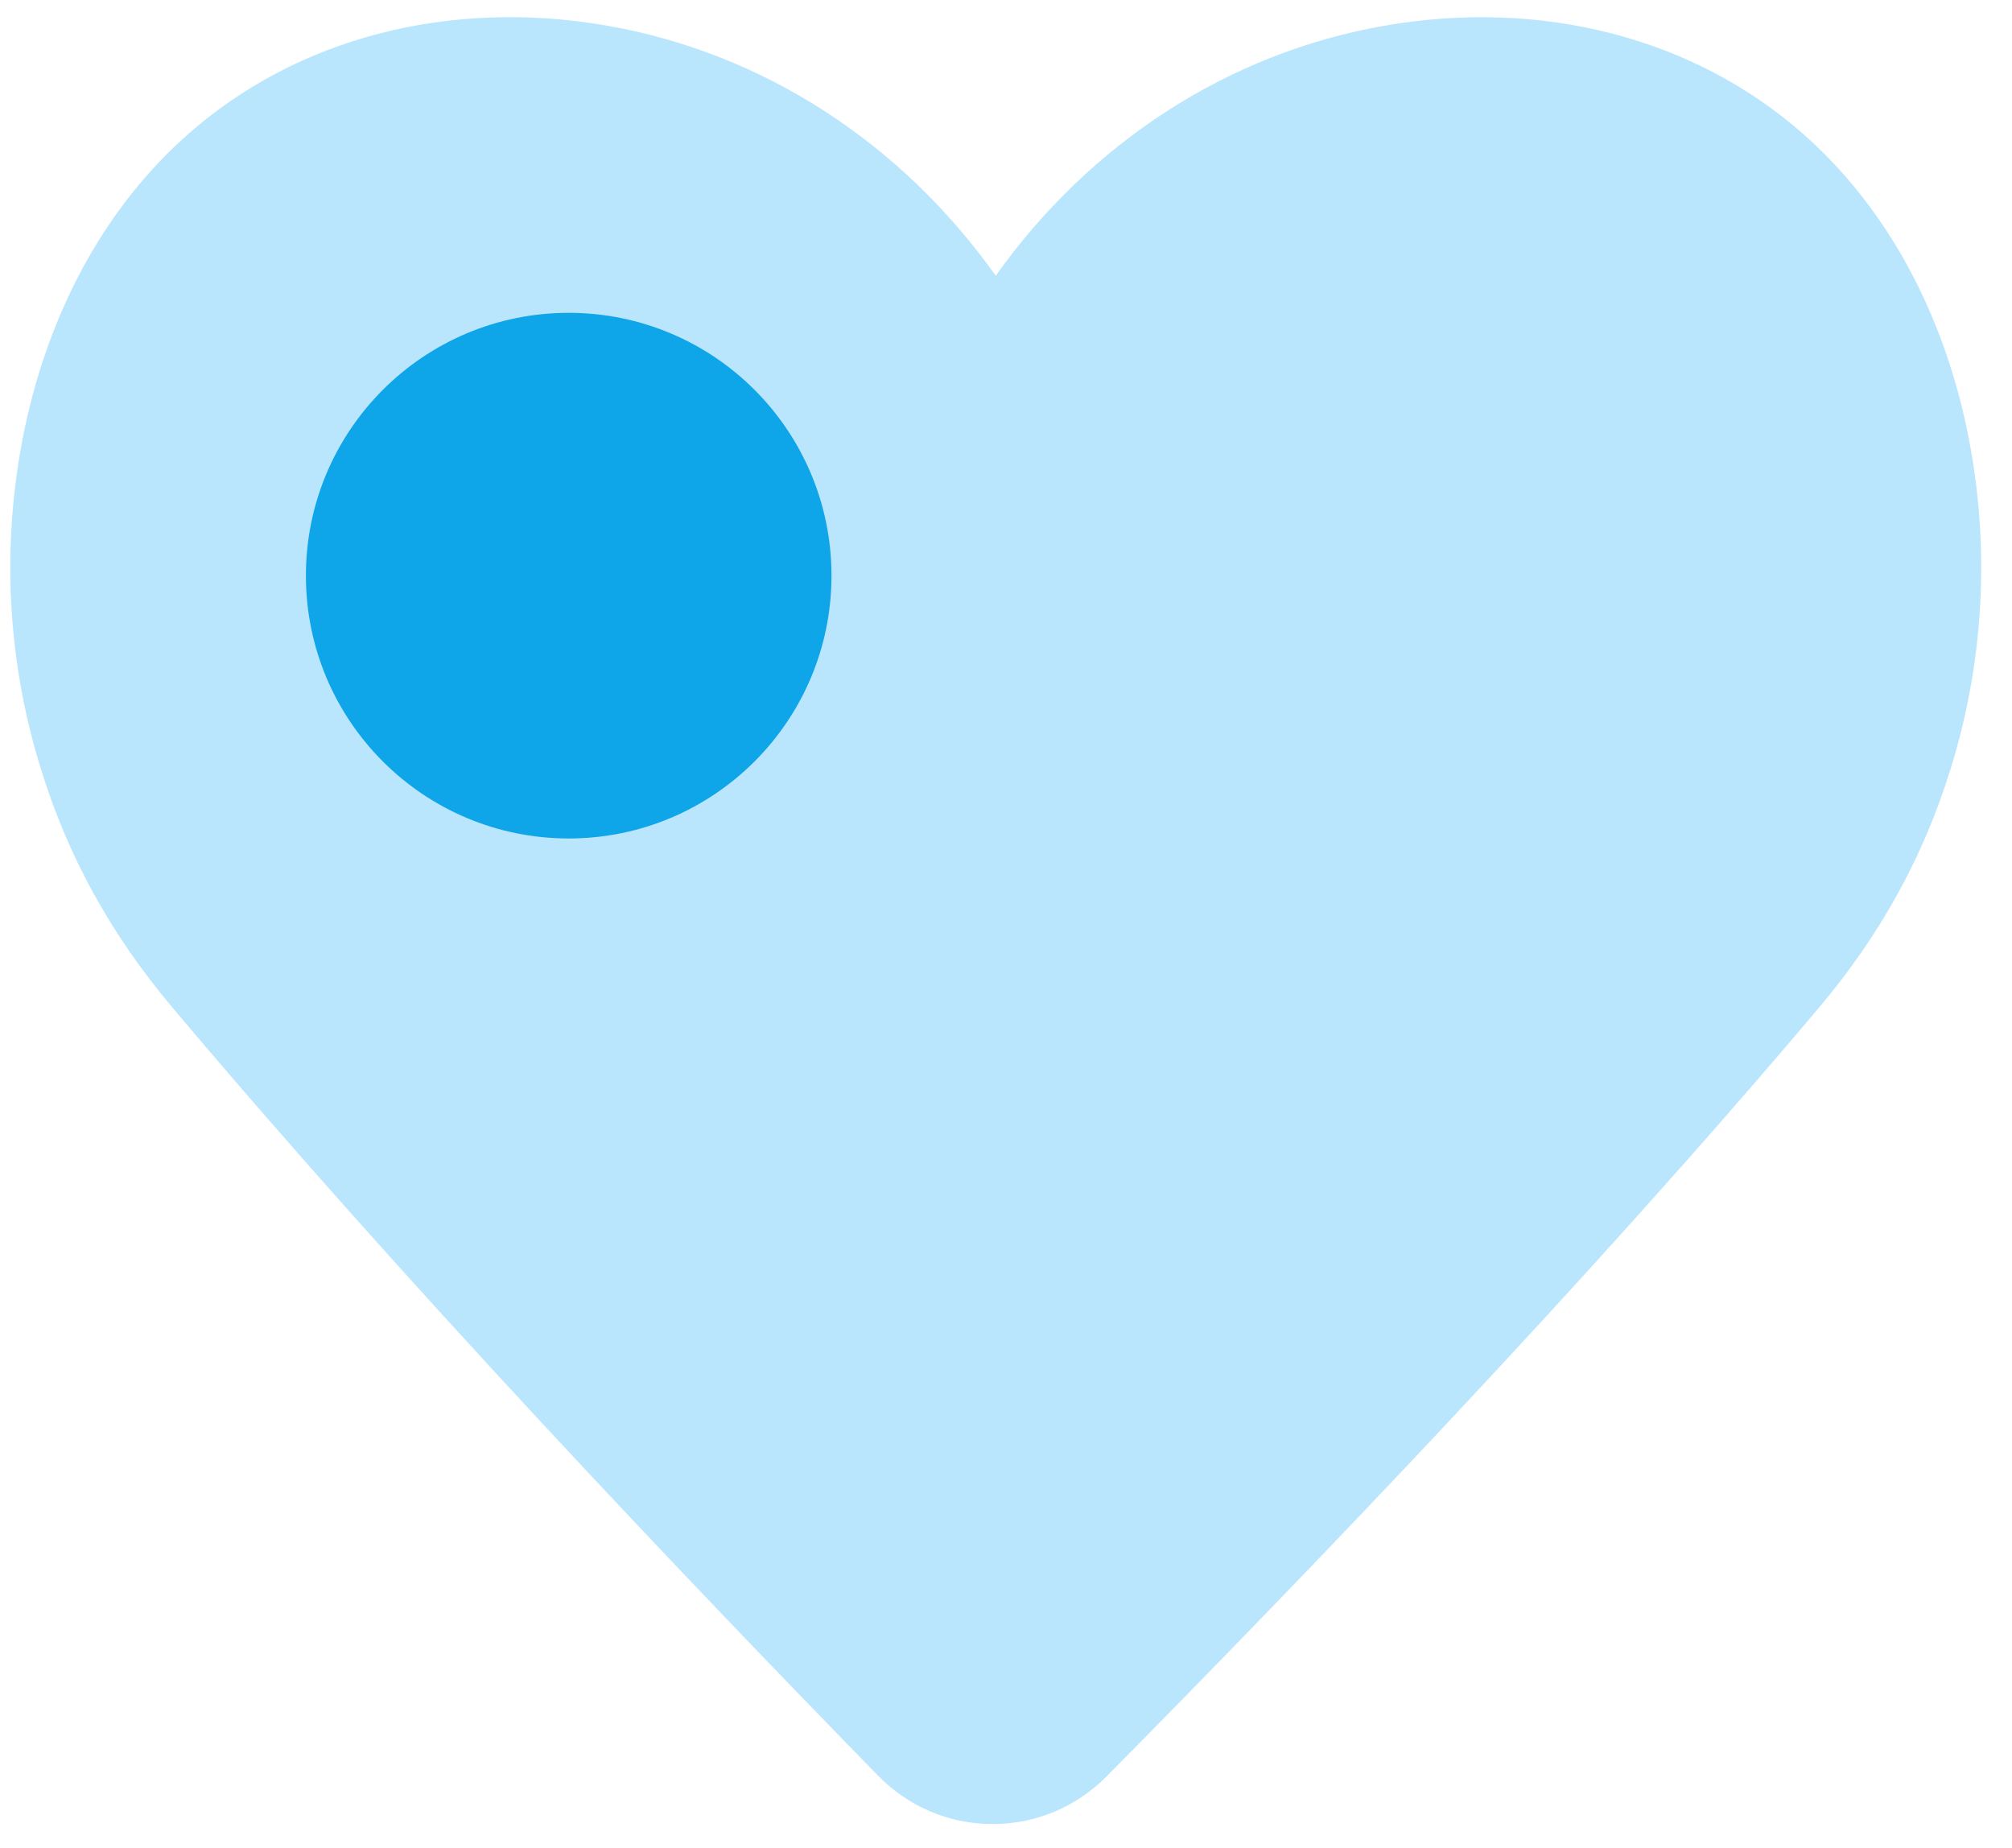
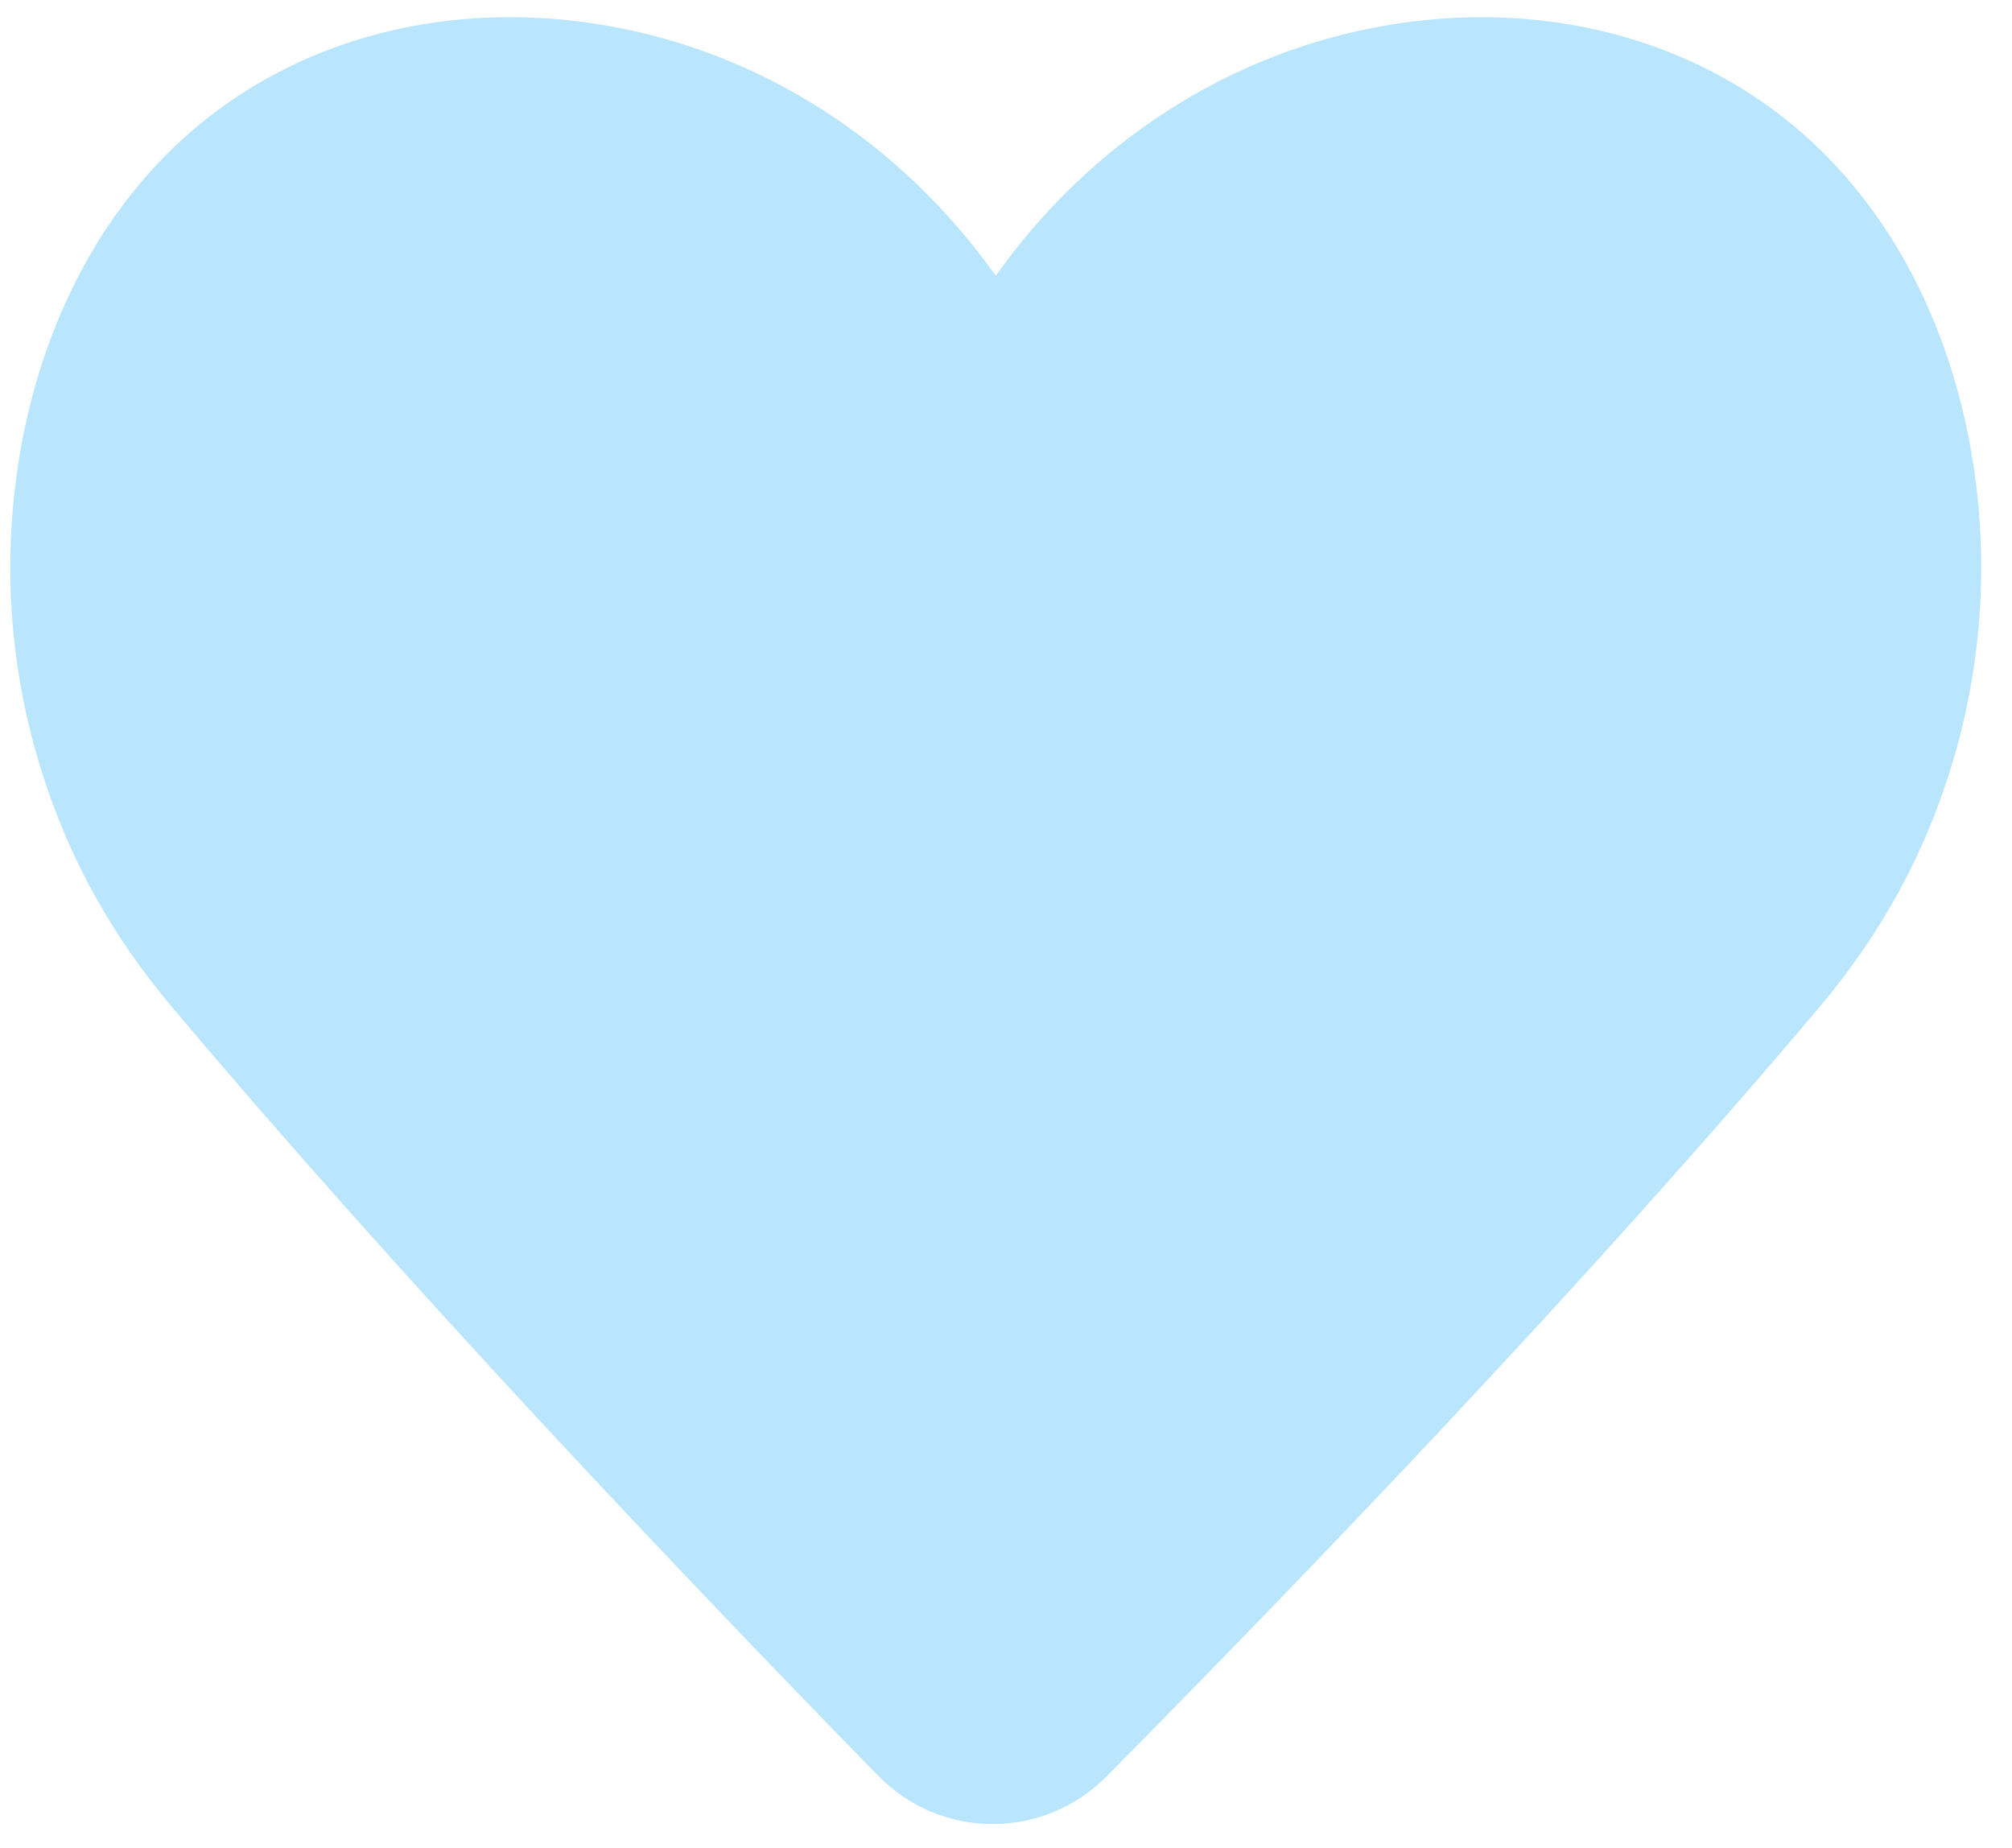
<svg xmlns="http://www.w3.org/2000/svg" width="49" height="45" viewBox="0 0 49 45" fill="none">
  <path d="M24.175 44.418H24.162C23.643 44.418 23.13 44.313 22.652 44.109C22.174 43.906 21.741 43.608 21.377 43.233C16.631 38.373 9.797 31.185 4.195 24.53C2.7 22.756 1.653 20.856 0.995 18.722C0.132 15.951 0.017 12.995 0.661 10.163C1.31 7.342 2.661 4.964 4.57 3.276C7.231 0.92 10.957 -0.045 14.794 0.627C18.581 1.289 21.947 3.473 24.25 6.714C26.553 3.475 29.919 1.291 33.706 0.628C37.542 -0.044 41.269 0.92 43.93 3.276C45.839 4.964 47.19 7.345 47.839 10.163C48.484 12.995 48.368 15.951 47.505 18.722C46.846 20.857 45.799 22.757 44.305 24.531C38.714 31.163 31.784 38.373 26.955 43.252C26.59 43.623 26.157 43.917 25.68 44.117C25.203 44.317 24.691 44.419 24.175 44.418Z" fill="#BAE6FD" />
-   <circle cx="13.85" cy="14.018" r="6.4" fill="#0EA5E9" />
</svg>